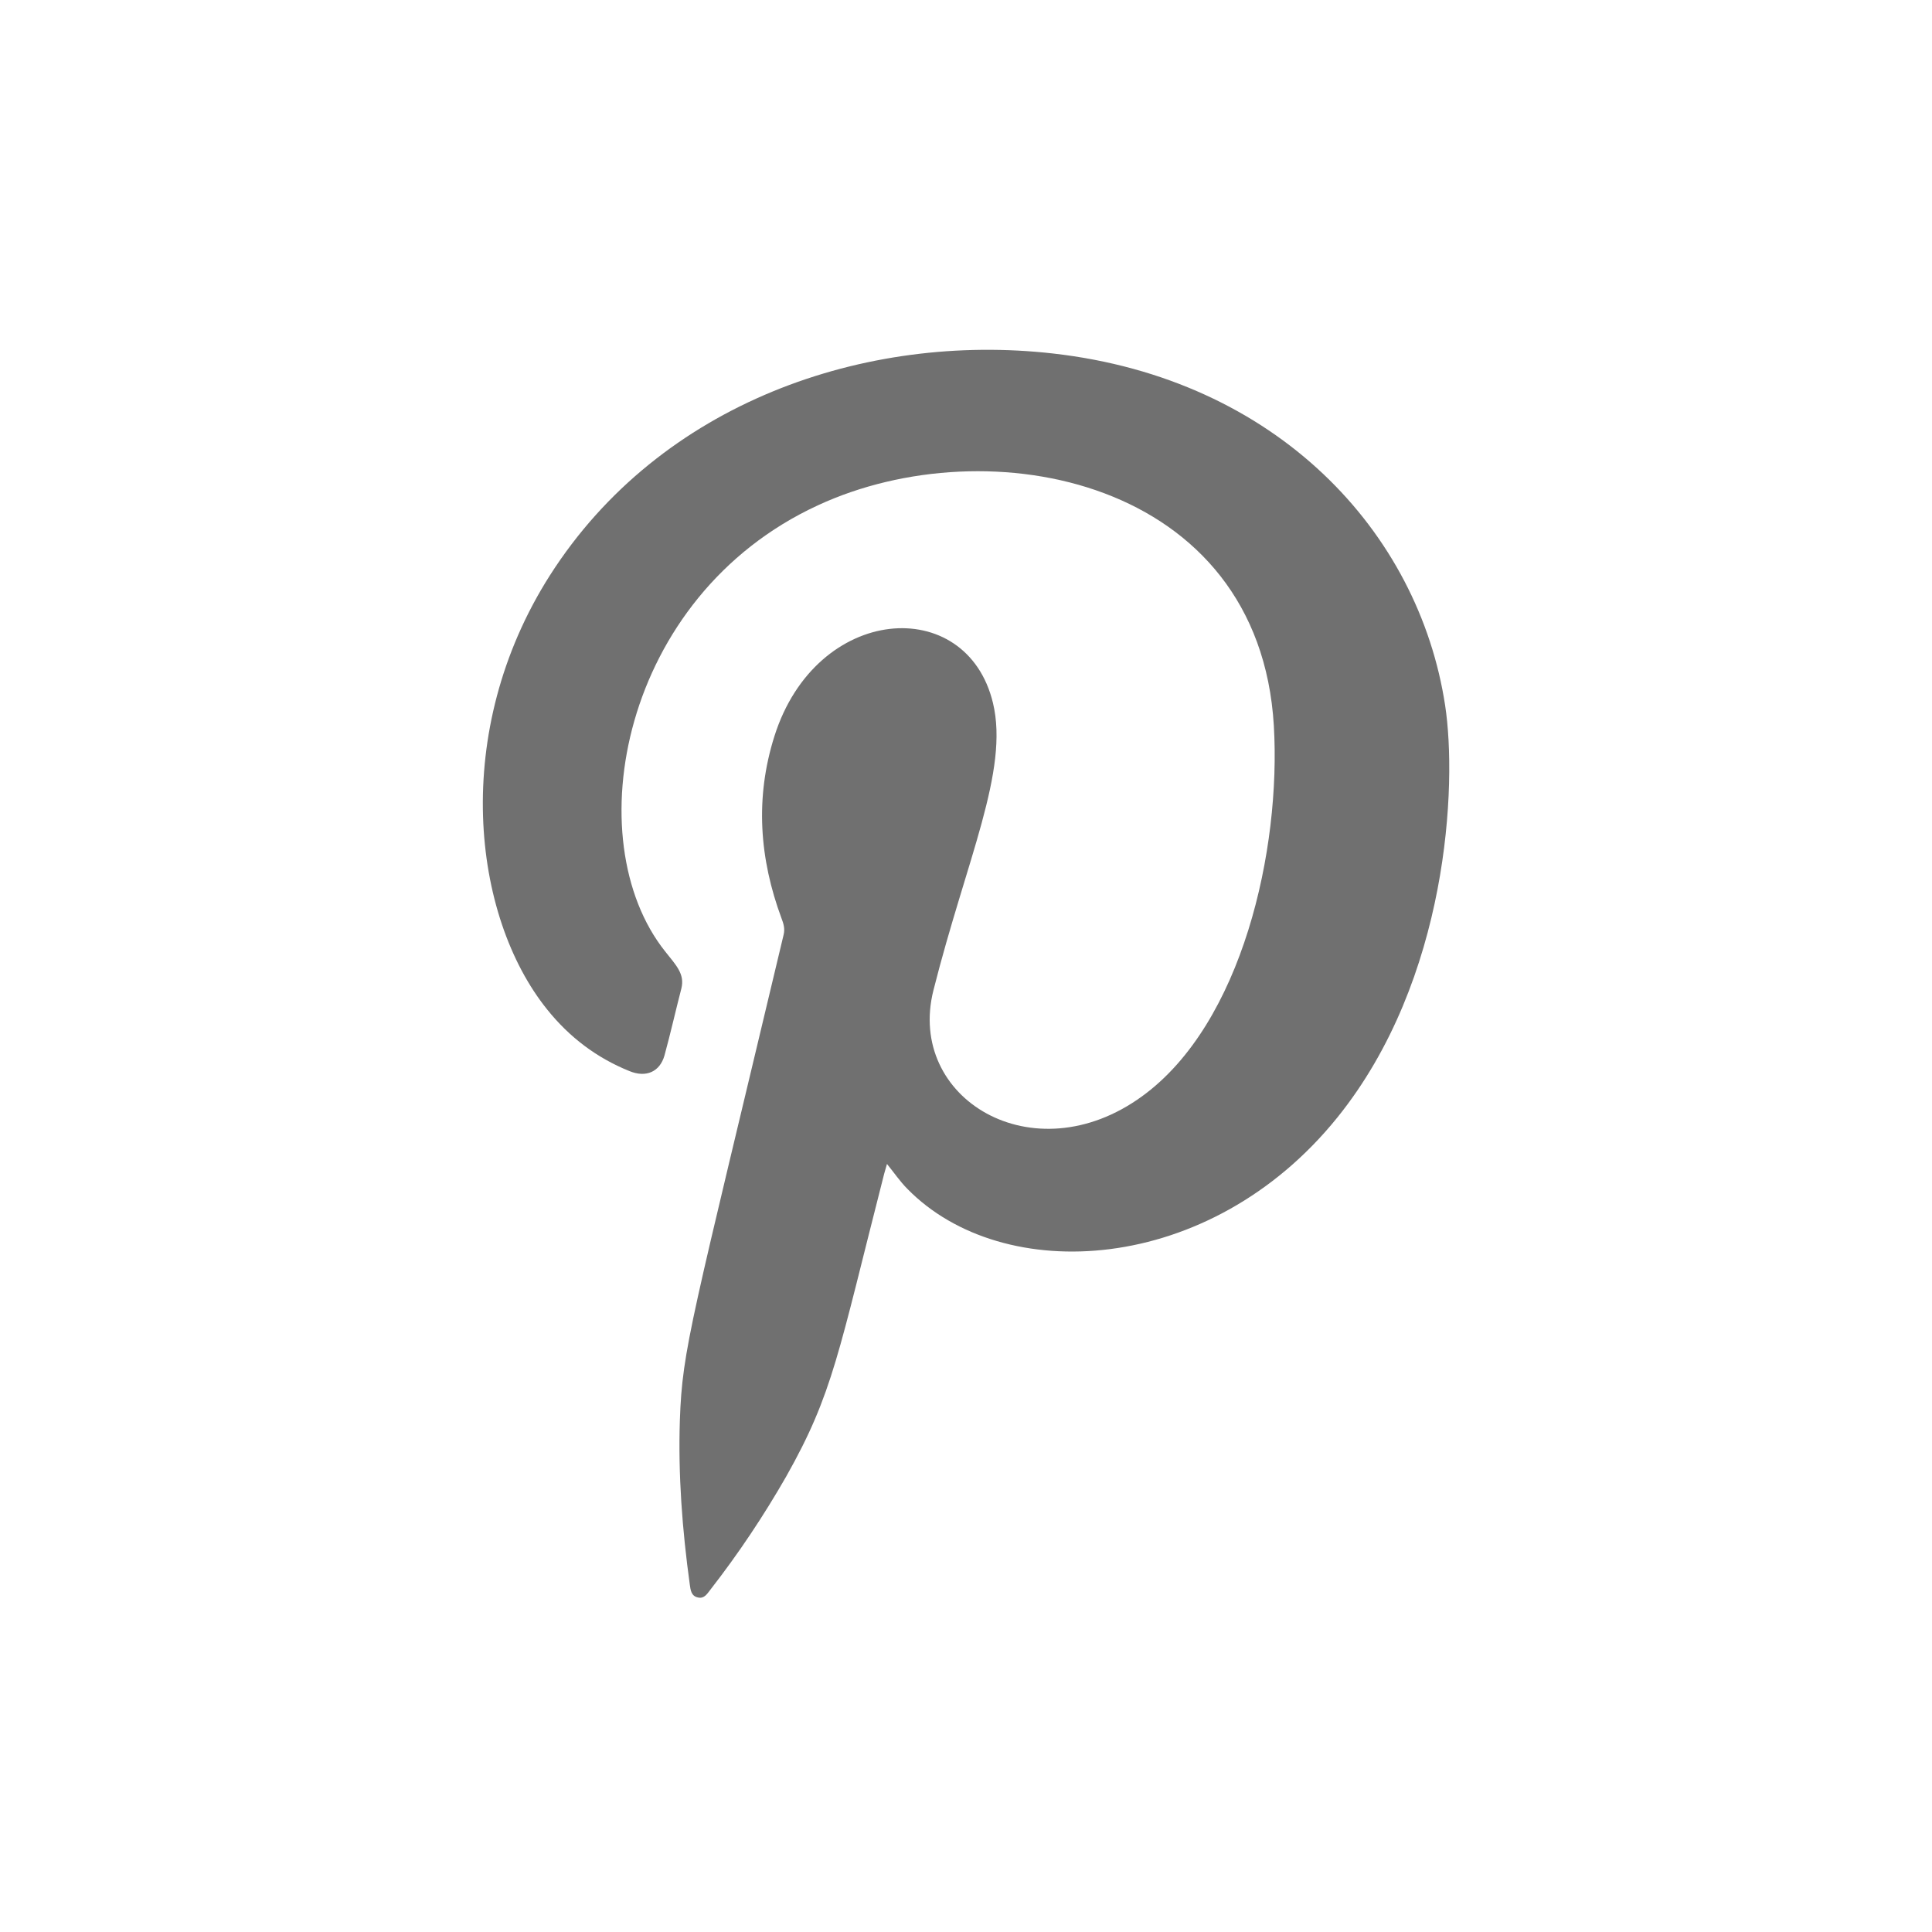
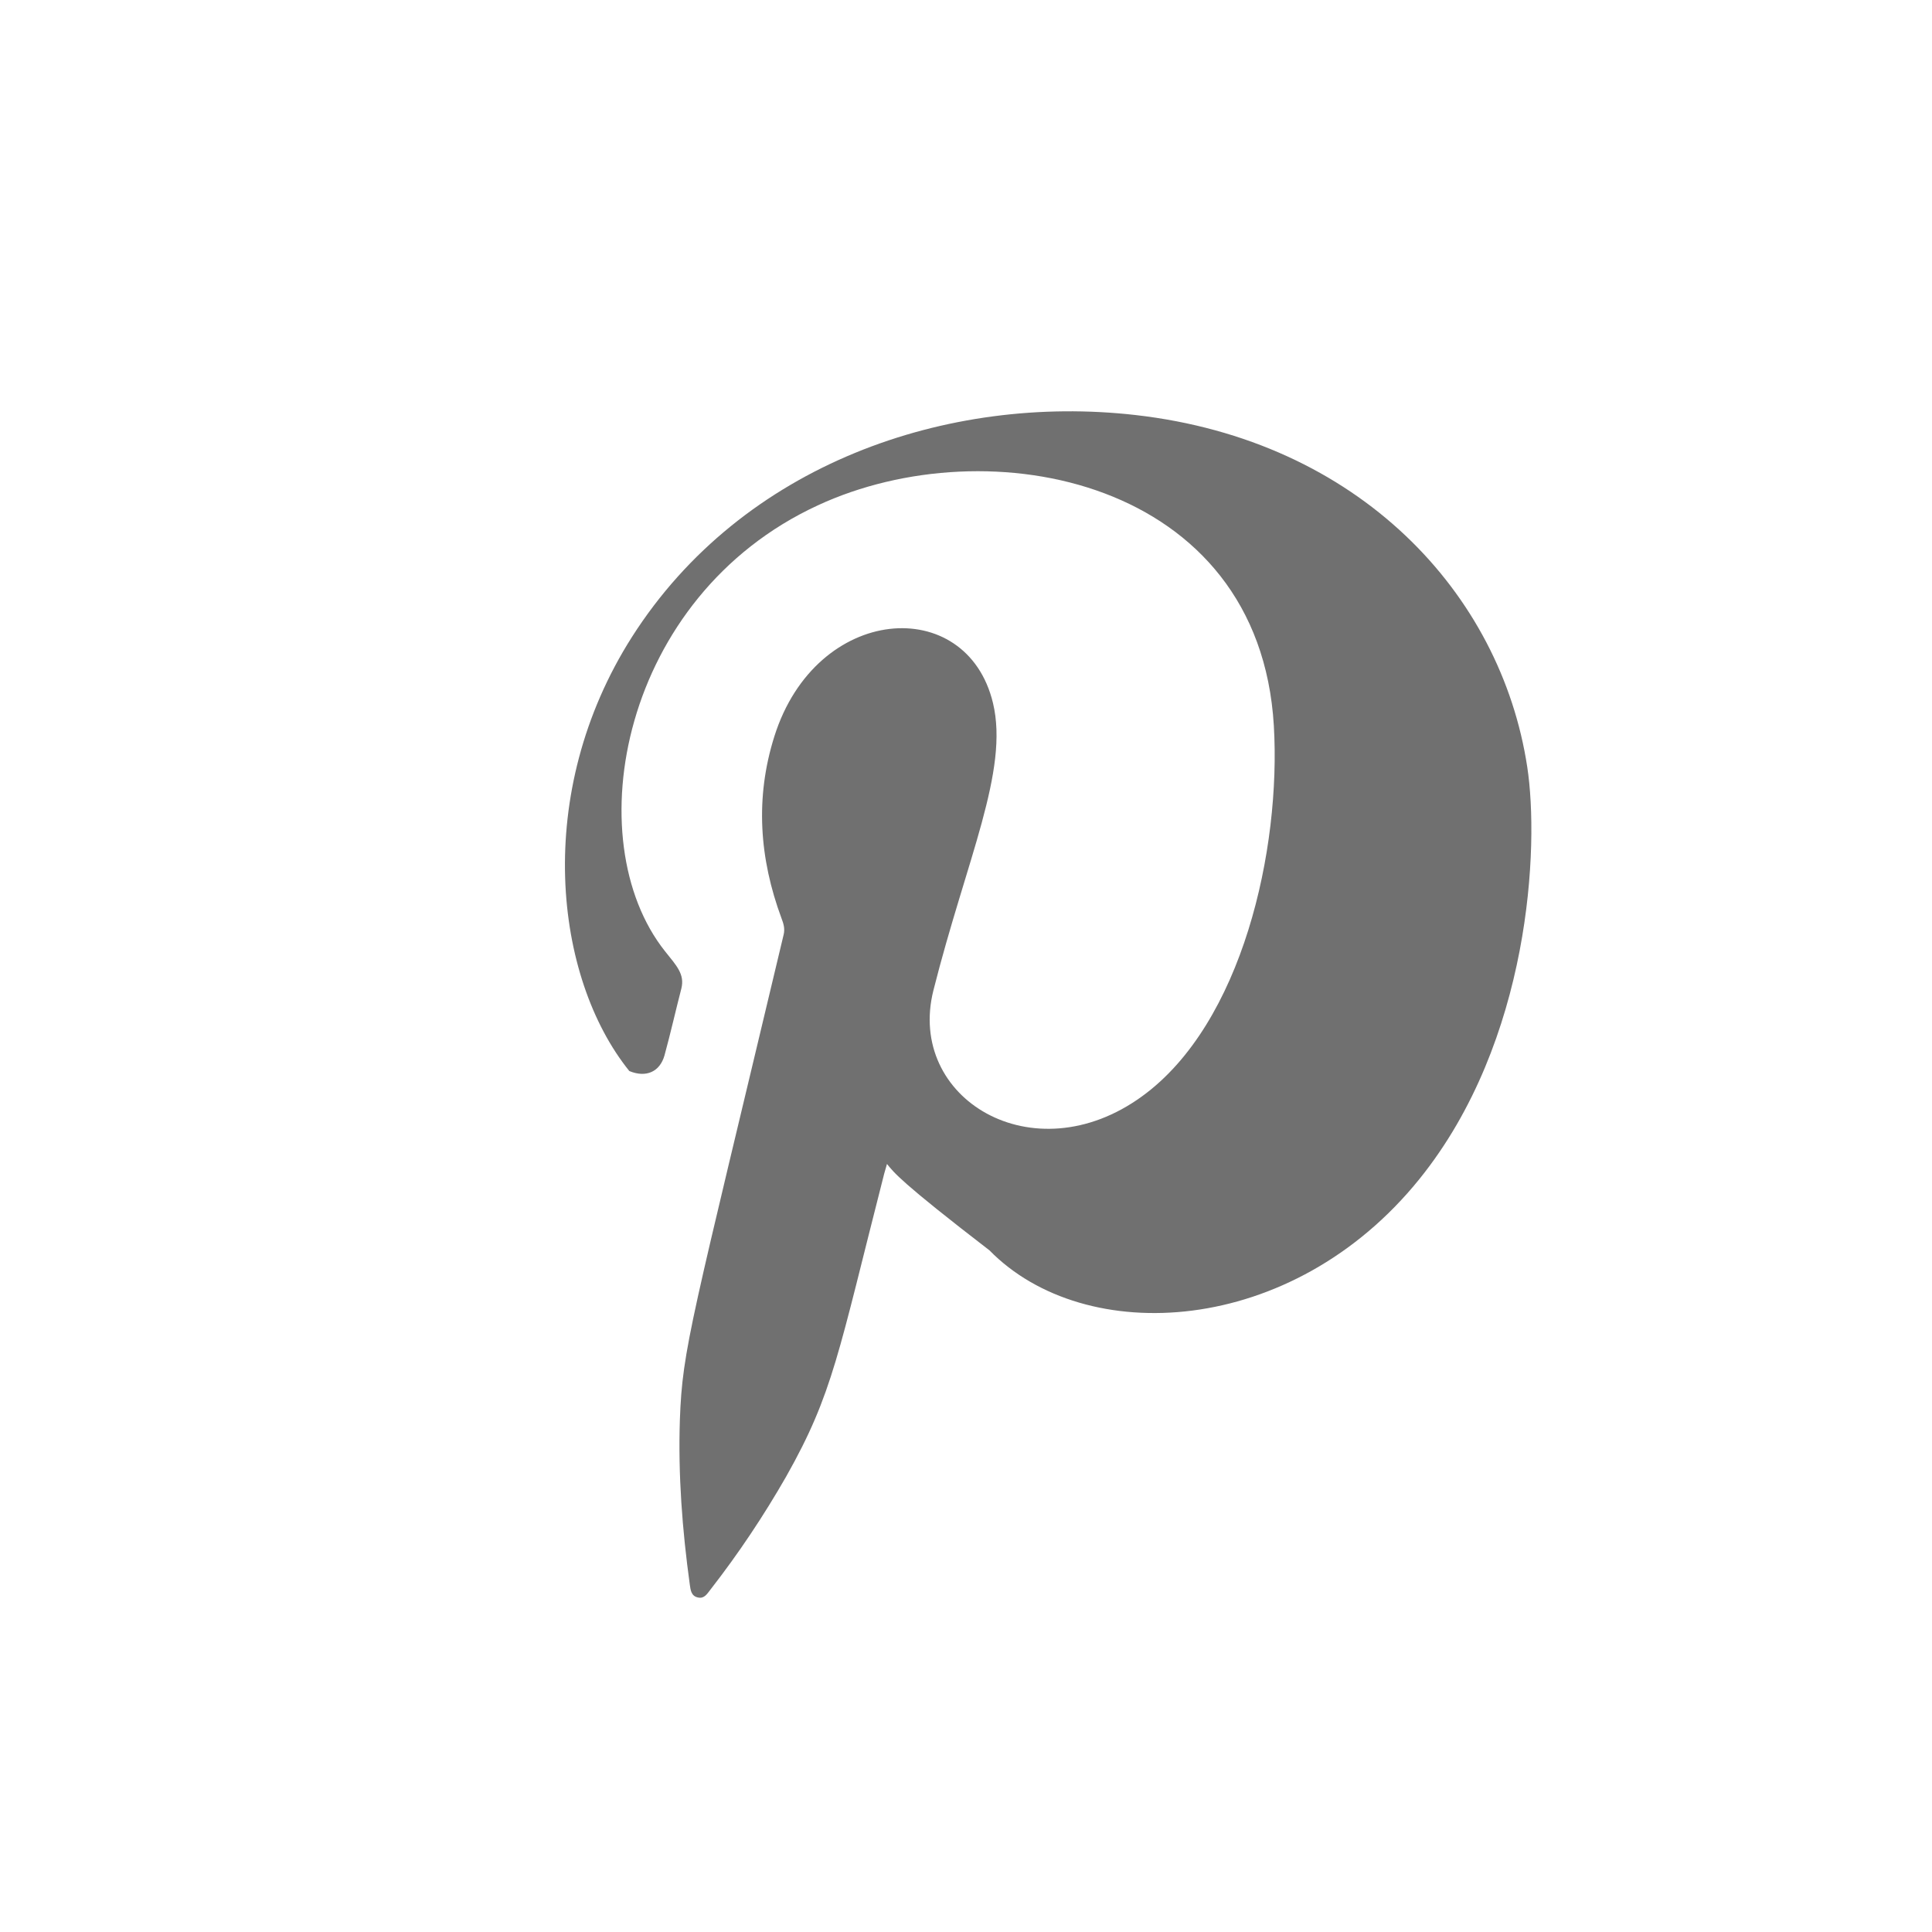
<svg xmlns="http://www.w3.org/2000/svg" version="1.1" id="Layer_1" x="0px" y="0px" width="30px" height="30px" viewBox="0 0 30 30" enable-background="new 0 0 30 30" xml:space="preserve">
-   <path fill="#707070" d="M13.773,18.074c-0.016,0.057-0.031,0.104-0.043,0.15c-0.713,2.787-0.791,3.408-1.522,4.703  c-0.351,0.613-0.741,1.197-1.176,1.756c-0.05,0.063-0.095,0.145-0.192,0.123c-0.109-0.021-0.117-0.119-0.129-0.201  c-0.117-0.85-0.182-1.701-0.154-2.557c0.039-1.113,0.174-1.496,1.612-7.538c0.021-0.091-0.002-0.168-0.034-0.251  c-0.344-0.928-0.412-1.869-0.111-2.824c0.65-2.06,2.988-2.218,3.395-0.518c0.252,1.052-0.412,2.428-0.925,4.461  c-0.423,1.68,1.551,2.873,3.239,1.646c1.559-1.129,2.16-3.836,2.047-5.756c-0.227-3.826-4.424-4.654-7.083-3.42  c-3.054,1.411-3.746,5.193-2.37,6.924c0.174,0.219,0.309,0.354,0.253,0.578c-0.089,0.344-0.167,0.693-0.262,1.039  c-0.072,0.254-0.286,0.35-0.546,0.242c-0.508-0.205-0.932-0.527-1.275-0.955c-1.168-1.449-1.504-4.314,0.042-6.742  c1.715-2.689,4.903-3.775,7.813-3.445c3.479,0.395,5.678,2.771,6.088,5.465c0.188,1.229,0.053,4.256-1.672,6.396  c-1.982,2.461-5.197,2.623-6.678,1.111C13.975,18.346,13.885,18.211,13.773,18.074z" />
+   <path fill="#707070" d="M13.773,18.074c-0.016,0.057-0.031,0.104-0.043,0.15c-0.713,2.787-0.791,3.408-1.522,4.703  c-0.351,0.613-0.741,1.197-1.176,1.756c-0.05,0.063-0.095,0.145-0.192,0.123c-0.109-0.021-0.117-0.119-0.129-0.201  c-0.117-0.85-0.182-1.701-0.154-2.557c0.039-1.113,0.174-1.496,1.612-7.538c0.021-0.091-0.002-0.168-0.034-0.251  c-0.344-0.928-0.412-1.869-0.111-2.824c0.65-2.06,2.988-2.218,3.395-0.518c0.252,1.052-0.412,2.428-0.925,4.461  c-0.423,1.68,1.551,2.873,3.239,1.646c1.559-1.129,2.16-3.836,2.047-5.756c-0.227-3.826-4.424-4.654-7.083-3.42  c-3.054,1.411-3.746,5.193-2.37,6.924c0.174,0.219,0.309,0.354,0.253,0.578c-0.089,0.344-0.167,0.693-0.262,1.039  c-0.072,0.254-0.286,0.35-0.546,0.242c-1.168-1.449-1.504-4.314,0.042-6.742  c1.715-2.689,4.903-3.775,7.813-3.445c3.479,0.395,5.678,2.771,6.088,5.465c0.188,1.229,0.053,4.256-1.672,6.396  c-1.982,2.461-5.197,2.623-6.678,1.111C13.975,18.346,13.885,18.211,13.773,18.074z" />
</svg>